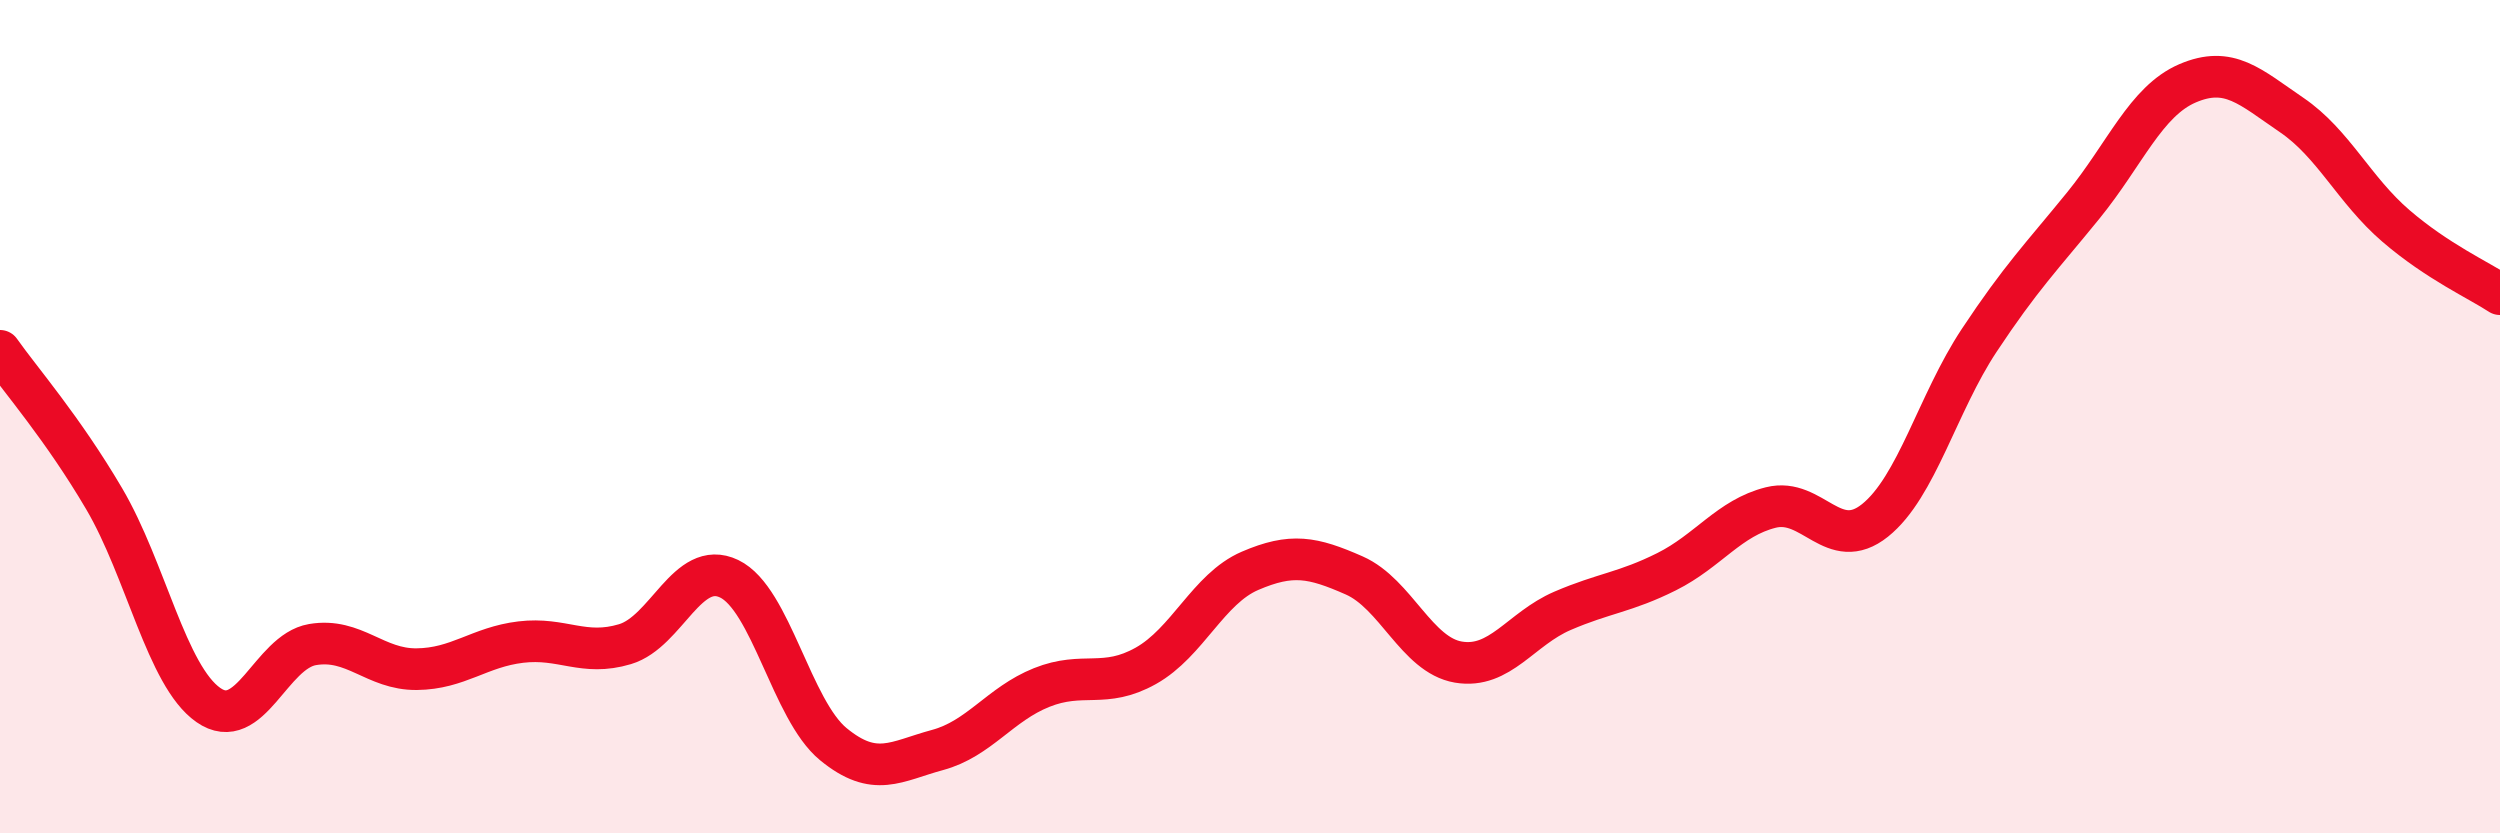
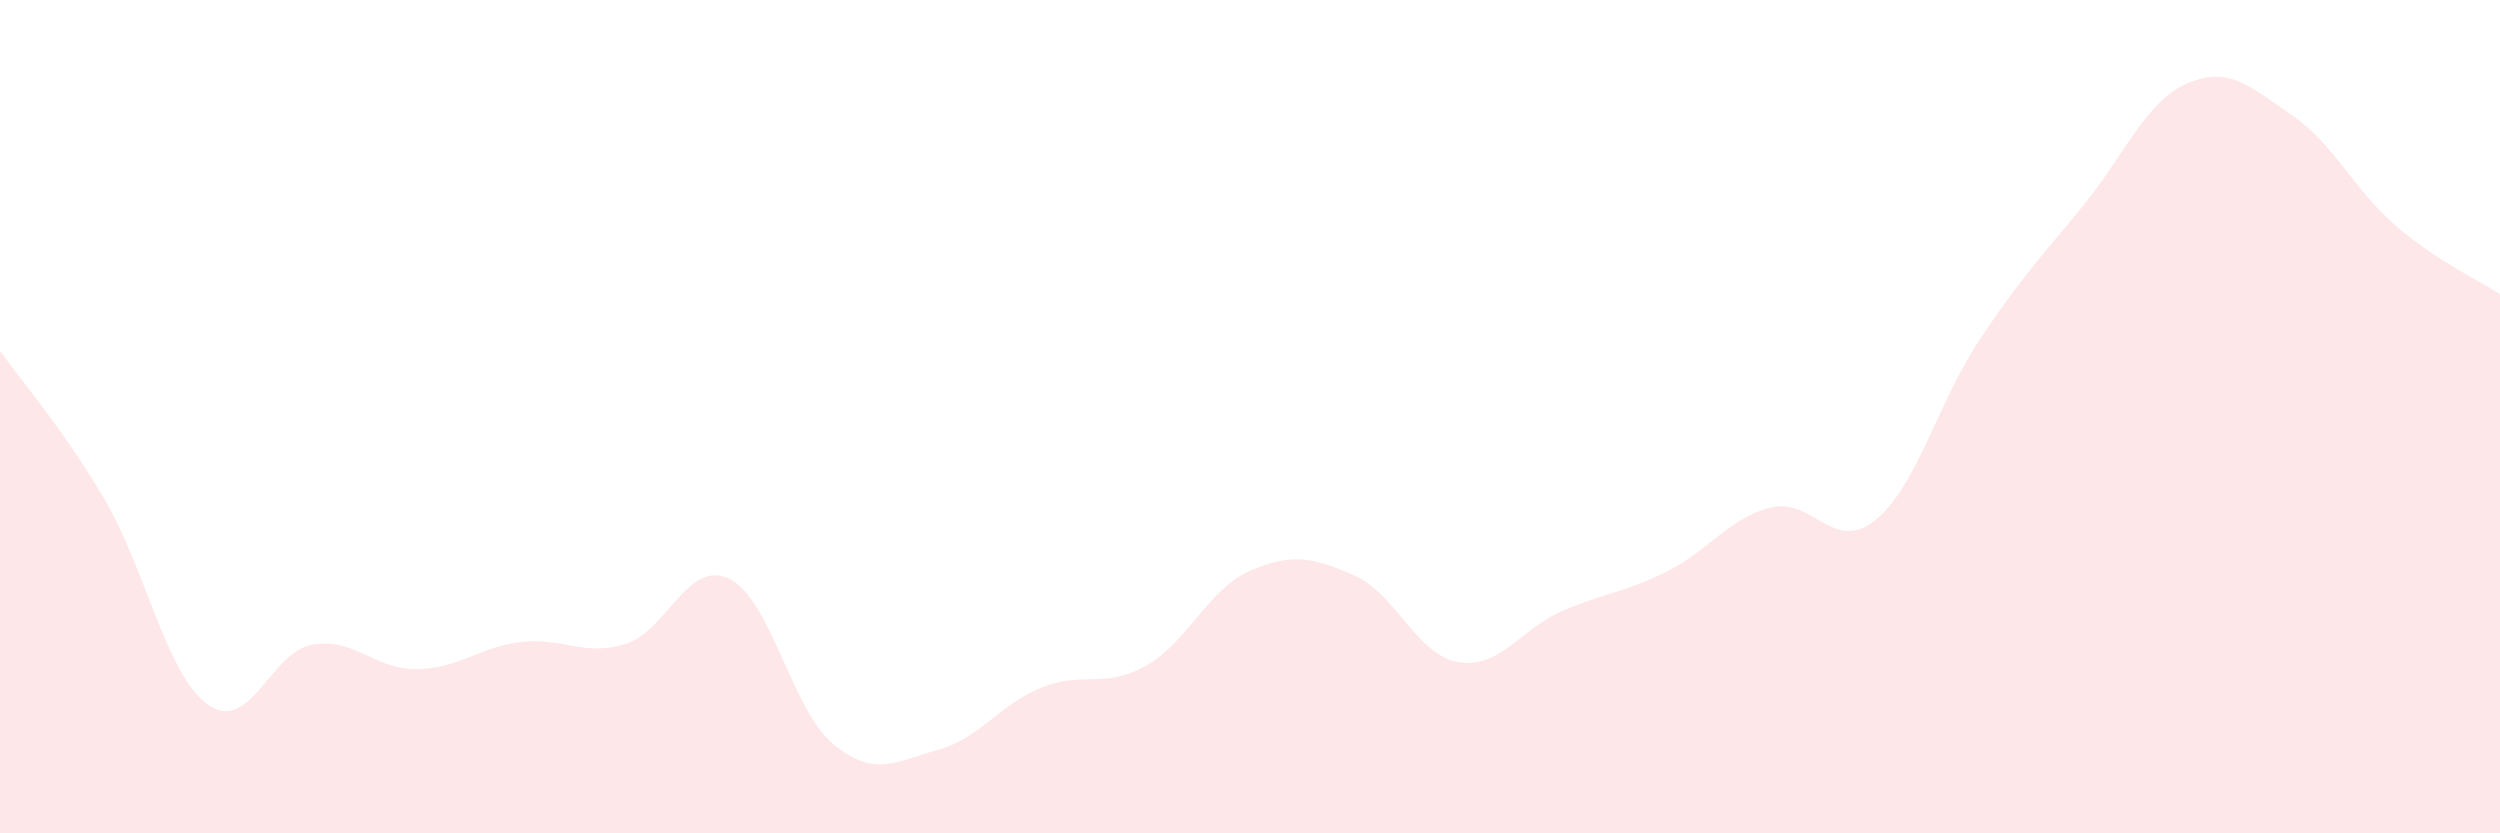
<svg xmlns="http://www.w3.org/2000/svg" width="60" height="20" viewBox="0 0 60 20">
  <path d="M 0,8.42 C 0.5,9.13 1.5,10.27 2.5,11.97 C 3.5,13.67 4,16.22 5,16.92 C 6,17.62 6.5,15.64 7.5,15.47 C 8.5,15.3 9,16.07 10,16.06 C 11,16.05 11.5,15.53 12.5,15.41 C 13.5,15.29 14,15.76 15,15.46 C 16,15.16 16.5,13.41 17.5,13.89 C 18.5,14.37 19,17.04 20,17.86 C 21,18.68 21.5,18.27 22.5,18 C 23.5,17.73 24,16.9 25,16.5 C 26,16.1 26.5,16.54 27.5,15.98 C 28.5,15.42 29,14.13 30,13.7 C 31,13.27 31.5,13.37 32.5,13.81 C 33.5,14.25 34,15.72 35,15.89 C 36,16.06 36.5,15.09 37.5,14.66 C 38.5,14.23 39,14.22 40,13.72 C 41,13.22 41.5,12.43 42.5,12.18 C 43.5,11.93 44,13.29 45,12.49 C 46,11.69 46.5,9.68 47.5,8.17 C 48.5,6.66 49,6.16 50,4.93 C 51,3.7 51.5,2.43 52.5,2 C 53.5,1.57 54,2.08 55,2.76 C 56,3.44 56.5,4.56 57.5,5.42 C 58.5,6.28 59.5,6.73 60,7.06L60 20L0 20Z" fill="#EB0A25" opacity="0.1" stroke-linecap="round" stroke-linejoin="round" />
-   <path d="M 0,8.42 C 0.5,9.13 1.5,10.27 2.5,11.97 C 3.5,13.67 4,16.22 5,16.92 C 6,17.62 6.5,15.64 7.5,15.47 C 8.5,15.3 9,16.07 10,16.06 C 11,16.05 11.5,15.53 12.5,15.41 C 13.5,15.29 14,15.76 15,15.46 C 16,15.16 16.5,13.41 17.5,13.89 C 18.5,14.37 19,17.04 20,17.86 C 21,18.68 21.5,18.27 22.5,18 C 23.5,17.73 24,16.9 25,16.5 C 26,16.1 26.5,16.54 27.5,15.98 C 28.5,15.42 29,14.13 30,13.7 C 31,13.27 31.5,13.37 32.5,13.81 C 33.5,14.25 34,15.72 35,15.89 C 36,16.06 36.5,15.09 37.5,14.66 C 38.5,14.23 39,14.22 40,13.72 C 41,13.22 41.5,12.43 42.5,12.18 C 43.5,11.93 44,13.29 45,12.49 C 46,11.69 46.5,9.68 47.5,8.17 C 48.5,6.66 49,6.16 50,4.93 C 51,3.7 51.5,2.43 52.5,2 C 53.5,1.57 54,2.08 55,2.76 C 56,3.44 56.5,4.56 57.5,5.42 C 58.5,6.28 59.5,6.73 60,7.06" stroke="#EB0A25" stroke-width="1" fill="none" stroke-linecap="round" stroke-linejoin="round" />
</svg>